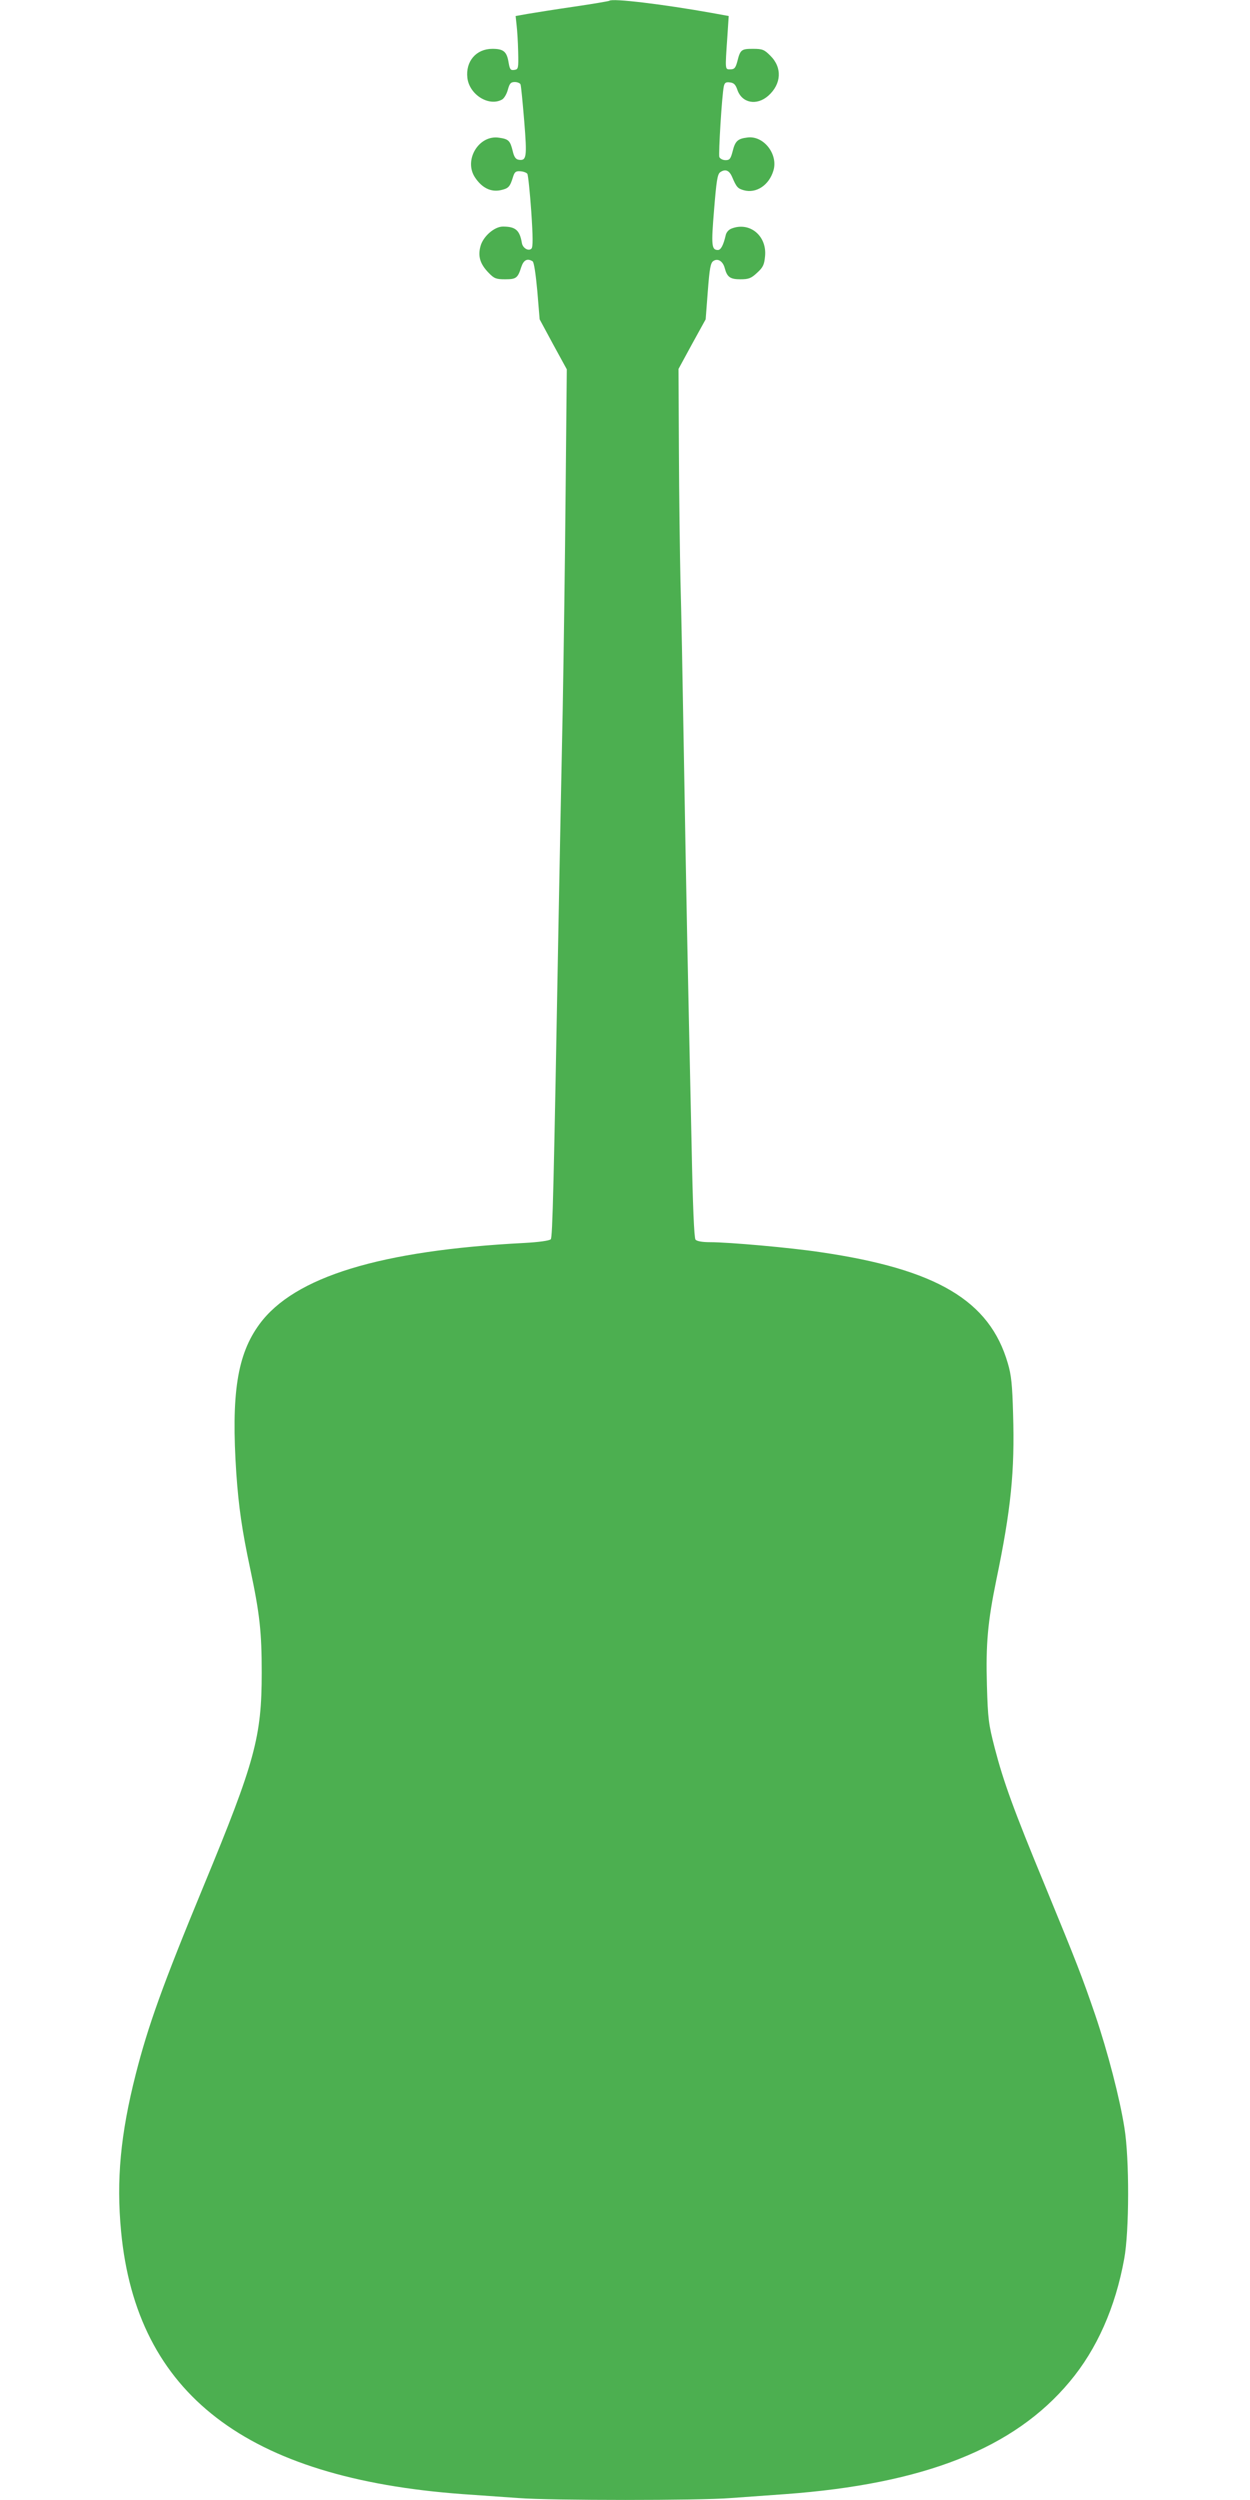
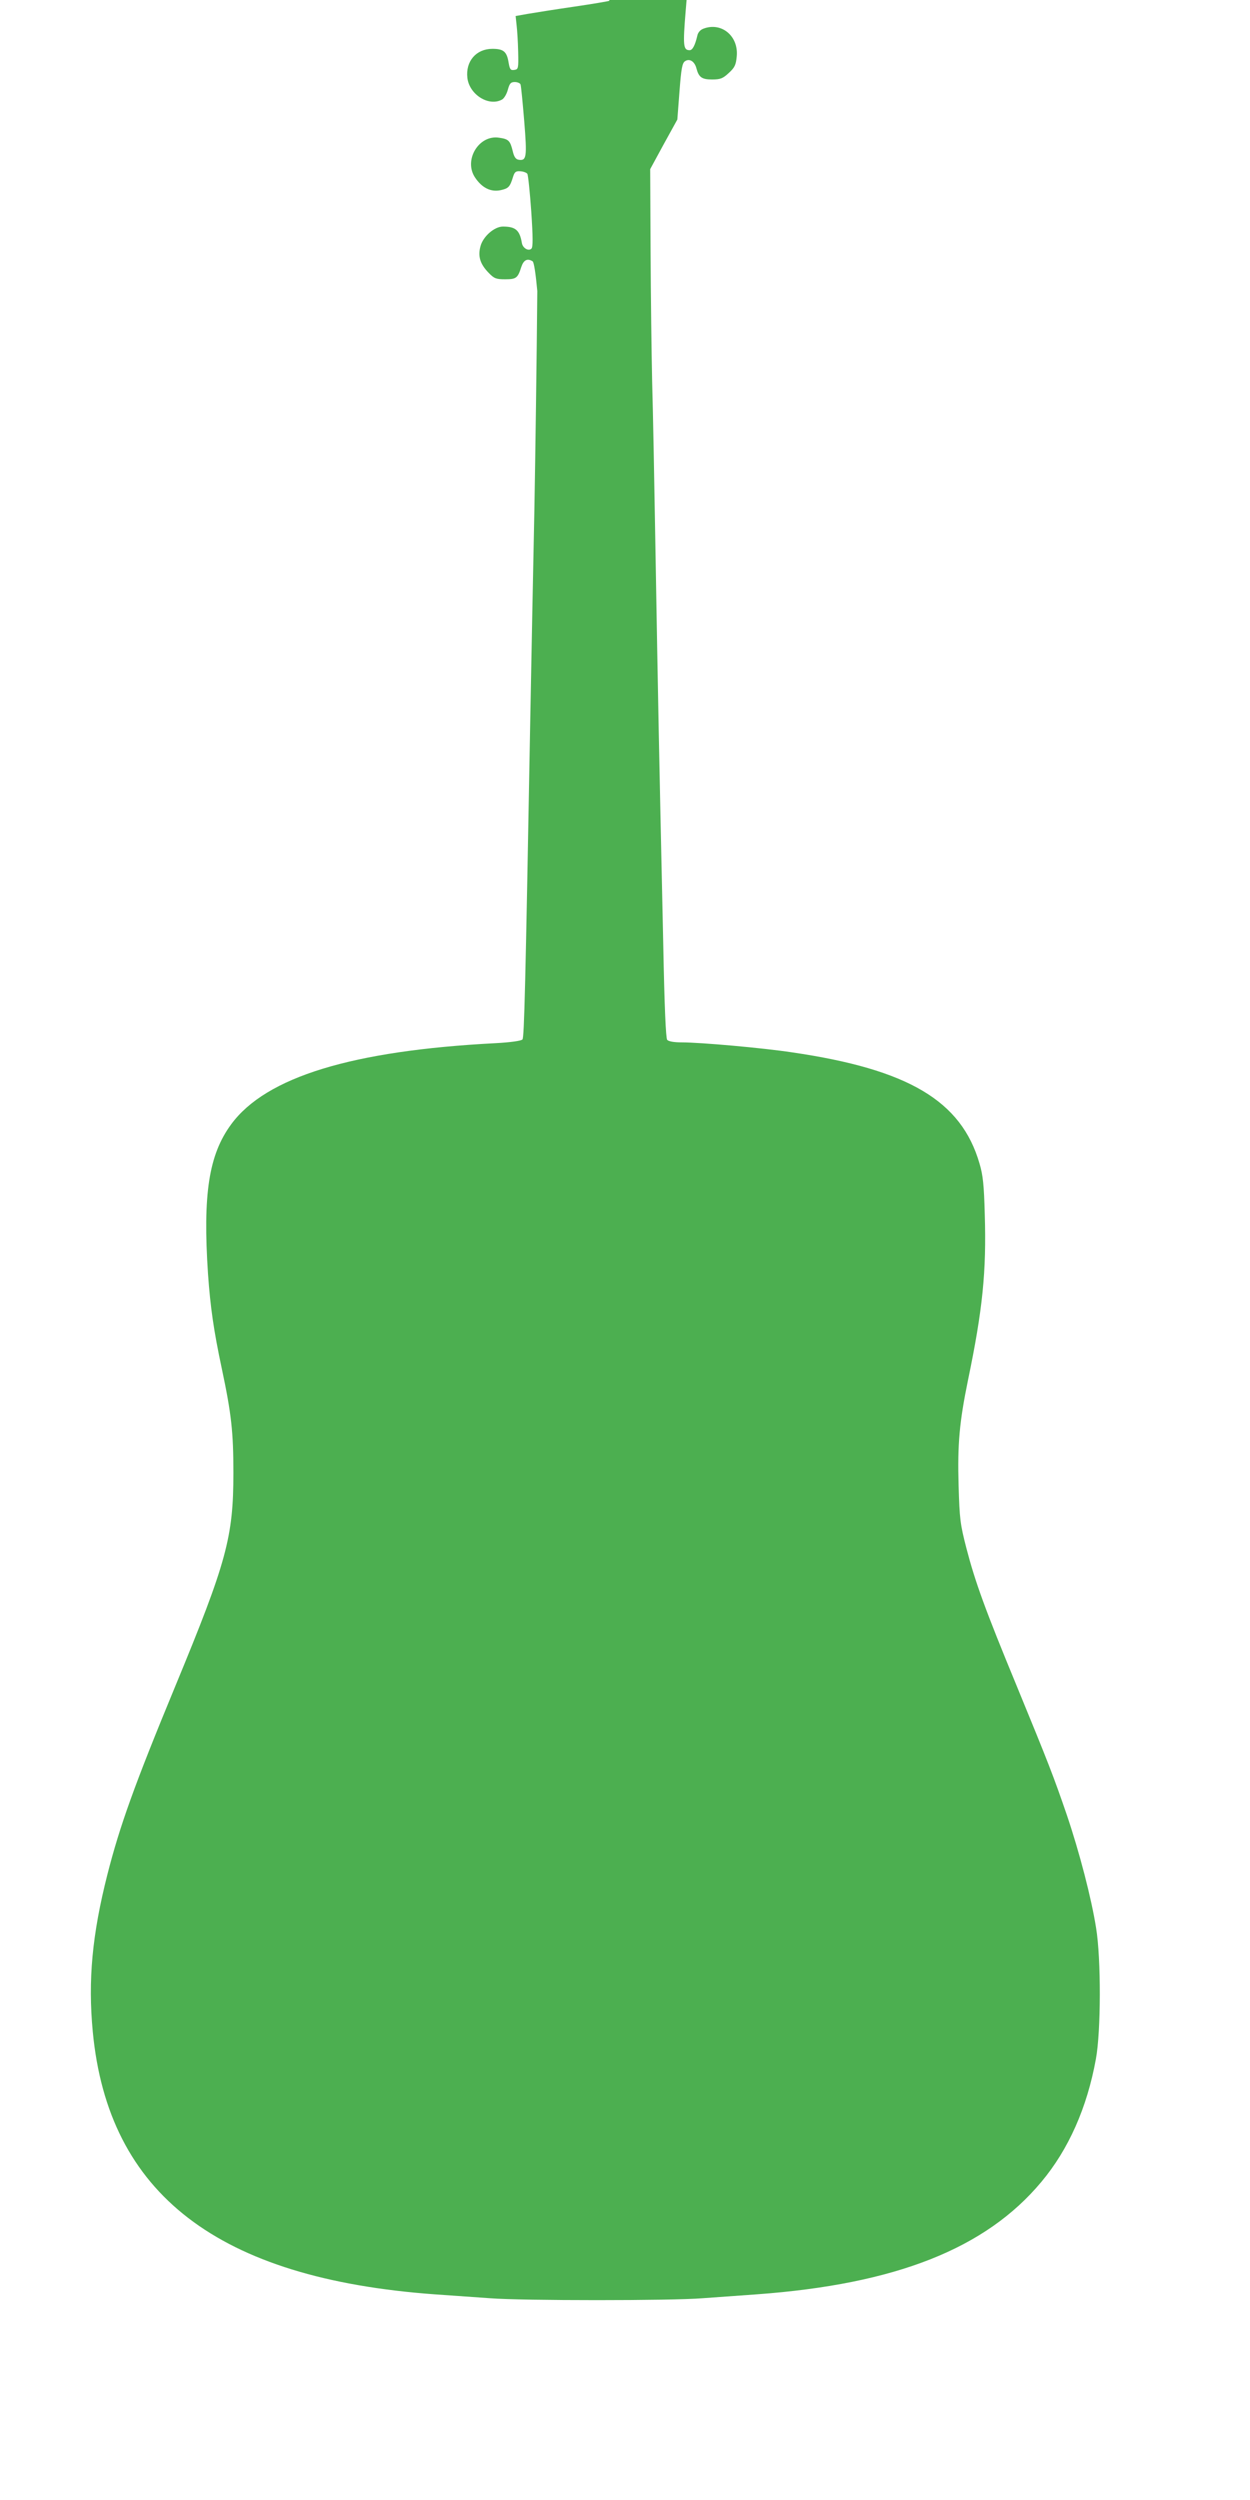
<svg xmlns="http://www.w3.org/2000/svg" version="1.0" width="640pt" height="1280pt" viewBox="0 0 640 1280" preserveAspectRatio="xMidYMid meet">
  <g transform="translate(0,1280) scale(0.1,-0.1)" fill="#4caf50" stroke="none">
-     <path d="M3120 12796 c-3 -2 -84 -16 -180 -30 -96 -14 -203 -31 -238 -37 l-62 -11 5 -47 c3 -25 7 -86 8 -136 2 -86 1 -90 -20 -93 -19 -3 -23 3 -29 38 -9 56 -26 70 -83 70 -83 0 -138 -64 -128 -149 10 -85 109 -148 177 -111 11 6 24 28 30 50 9 33 15 40 36 40 13 0 27 -6 29 -12 3 -7 11 -92 19 -188 15 -185 12 -204 -28 -198 -15 2 -24 14 -31 45 -13 53 -21 61 -70 68 -104 16 -183 -116 -122 -205 35 -52 80 -74 129 -64 42 9 49 17 65 69 8 25 14 30 38 28 15 -1 31 -7 35 -13 4 -6 13 -93 20 -192 9 -134 9 -183 1 -191 -15 -15 -45 3 -49 29 -11 65 -32 84 -97 84 -44 0 -102 -51 -115 -101 -14 -51 -2 -91 42 -136 28 -29 38 -33 84 -33 57 0 65 6 83 63 12 36 31 46 58 29 7 -4 16 -65 24 -152 l12 -145 69 -128 70 -128 -6 -622 c-3 -342 -10 -847 -15 -1122 -6 -275 -15 -756 -21 -1070 -25 -1384 -31 -1629 -40 -1640 -6 -7 -61 -15 -137 -19 -735 -38 -1176 -173 -1354 -415 -115 -156 -146 -358 -119 -766 12 -170 29 -290 71 -487 49 -231 59 -324 59 -532 0 -329 -34 -455 -297 -1091 -211 -510 -285 -718 -348 -965 -78 -307 -100 -541 -75 -805 79 -832 641 -1264 1750 -1345 85 -6 213 -15 284 -20 167 -13 930 -13 1088 0 68 5 193 14 278 20 711 52 1172 234 1457 576 139 166 234 380 279 629 26 140 27 513 1 671 -24 152 -85 387 -150 579 -68 198 -92 260 -256 659 -162 392 -213 533 -258 706 -32 124 -35 150 -40 321 -6 212 4 324 48 539 75 361 95 556 86 850 -4 149 -9 200 -27 260 -93 321 -364 482 -960 569 -152 23 -468 51 -564 51 -41 0 -68 5 -75 13 -7 9 -14 171 -20 483 -23 1059 -25 1157 -41 2084 -5 305 -12 668 -16 805 -3 138 -7 438 -8 668 l-2 418 69 127 70 127 11 144 c9 118 14 146 29 155 23 15 49 -2 58 -38 12 -45 28 -56 80 -56 42 0 55 5 85 33 31 28 37 42 41 84 11 105 -78 179 -171 143 -16 -6 -28 -20 -31 -37 -11 -47 -24 -73 -39 -73 -33 0 -35 23 -20 205 12 148 17 182 31 193 26 18 46 11 61 -23 23 -54 29 -60 60 -69 64 -18 130 26 152 101 25 83 -50 180 -133 169 -50 -6 -63 -18 -76 -71 -10 -38 -15 -45 -36 -45 -14 0 -28 7 -32 16 -5 15 13 316 23 362 4 18 10 23 31 20 20 -2 29 -11 38 -37 23 -69 99 -84 159 -31 67 60 72 144 10 205 -31 31 -40 35 -89 35 -59 0 -65 -4 -80 -65 -9 -33 -15 -40 -35 -40 -28 0 -28 -8 -16 166 l7 107 -88 16 c-246 44 -510 76 -523 62z" />
+     <path d="M3120 12796 c-3 -2 -84 -16 -180 -30 -96 -14 -203 -31 -238 -37 l-62 -11 5 -47 c3 -25 7 -86 8 -136 2 -86 1 -90 -20 -93 -19 -3 -23 3 -29 38 -9 56 -26 70 -83 70 -83 0 -138 -64 -128 -149 10 -85 109 -148 177 -111 11 6 24 28 30 50 9 33 15 40 36 40 13 0 27 -6 29 -12 3 -7 11 -92 19 -188 15 -185 12 -204 -28 -198 -15 2 -24 14 -31 45 -13 53 -21 61 -70 68 -104 16 -183 -116 -122 -205 35 -52 80 -74 129 -64 42 9 49 17 65 69 8 25 14 30 38 28 15 -1 31 -7 35 -13 4 -6 13 -93 20 -192 9 -134 9 -183 1 -191 -15 -15 -45 3 -49 29 -11 65 -32 84 -97 84 -44 0 -102 -51 -115 -101 -14 -51 -2 -91 42 -136 28 -29 38 -33 84 -33 57 0 65 6 83 63 12 36 31 46 58 29 7 -4 16 -65 24 -152 c-3 -342 -10 -847 -15 -1122 -6 -275 -15 -756 -21 -1070 -25 -1384 -31 -1629 -40 -1640 -6 -7 -61 -15 -137 -19 -735 -38 -1176 -173 -1354 -415 -115 -156 -146 -358 -119 -766 12 -170 29 -290 71 -487 49 -231 59 -324 59 -532 0 -329 -34 -455 -297 -1091 -211 -510 -285 -718 -348 -965 -78 -307 -100 -541 -75 -805 79 -832 641 -1264 1750 -1345 85 -6 213 -15 284 -20 167 -13 930 -13 1088 0 68 5 193 14 278 20 711 52 1172 234 1457 576 139 166 234 380 279 629 26 140 27 513 1 671 -24 152 -85 387 -150 579 -68 198 -92 260 -256 659 -162 392 -213 533 -258 706 -32 124 -35 150 -40 321 -6 212 4 324 48 539 75 361 95 556 86 850 -4 149 -9 200 -27 260 -93 321 -364 482 -960 569 -152 23 -468 51 -564 51 -41 0 -68 5 -75 13 -7 9 -14 171 -20 483 -23 1059 -25 1157 -41 2084 -5 305 -12 668 -16 805 -3 138 -7 438 -8 668 l-2 418 69 127 70 127 11 144 c9 118 14 146 29 155 23 15 49 -2 58 -38 12 -45 28 -56 80 -56 42 0 55 5 85 33 31 28 37 42 41 84 11 105 -78 179 -171 143 -16 -6 -28 -20 -31 -37 -11 -47 -24 -73 -39 -73 -33 0 -35 23 -20 205 12 148 17 182 31 193 26 18 46 11 61 -23 23 -54 29 -60 60 -69 64 -18 130 26 152 101 25 83 -50 180 -133 169 -50 -6 -63 -18 -76 -71 -10 -38 -15 -45 -36 -45 -14 0 -28 7 -32 16 -5 15 13 316 23 362 4 18 10 23 31 20 20 -2 29 -11 38 -37 23 -69 99 -84 159 -31 67 60 72 144 10 205 -31 31 -40 35 -89 35 -59 0 -65 -4 -80 -65 -9 -33 -15 -40 -35 -40 -28 0 -28 -8 -16 166 l7 107 -88 16 c-246 44 -510 76 -523 62z" />
  </g>
</svg>